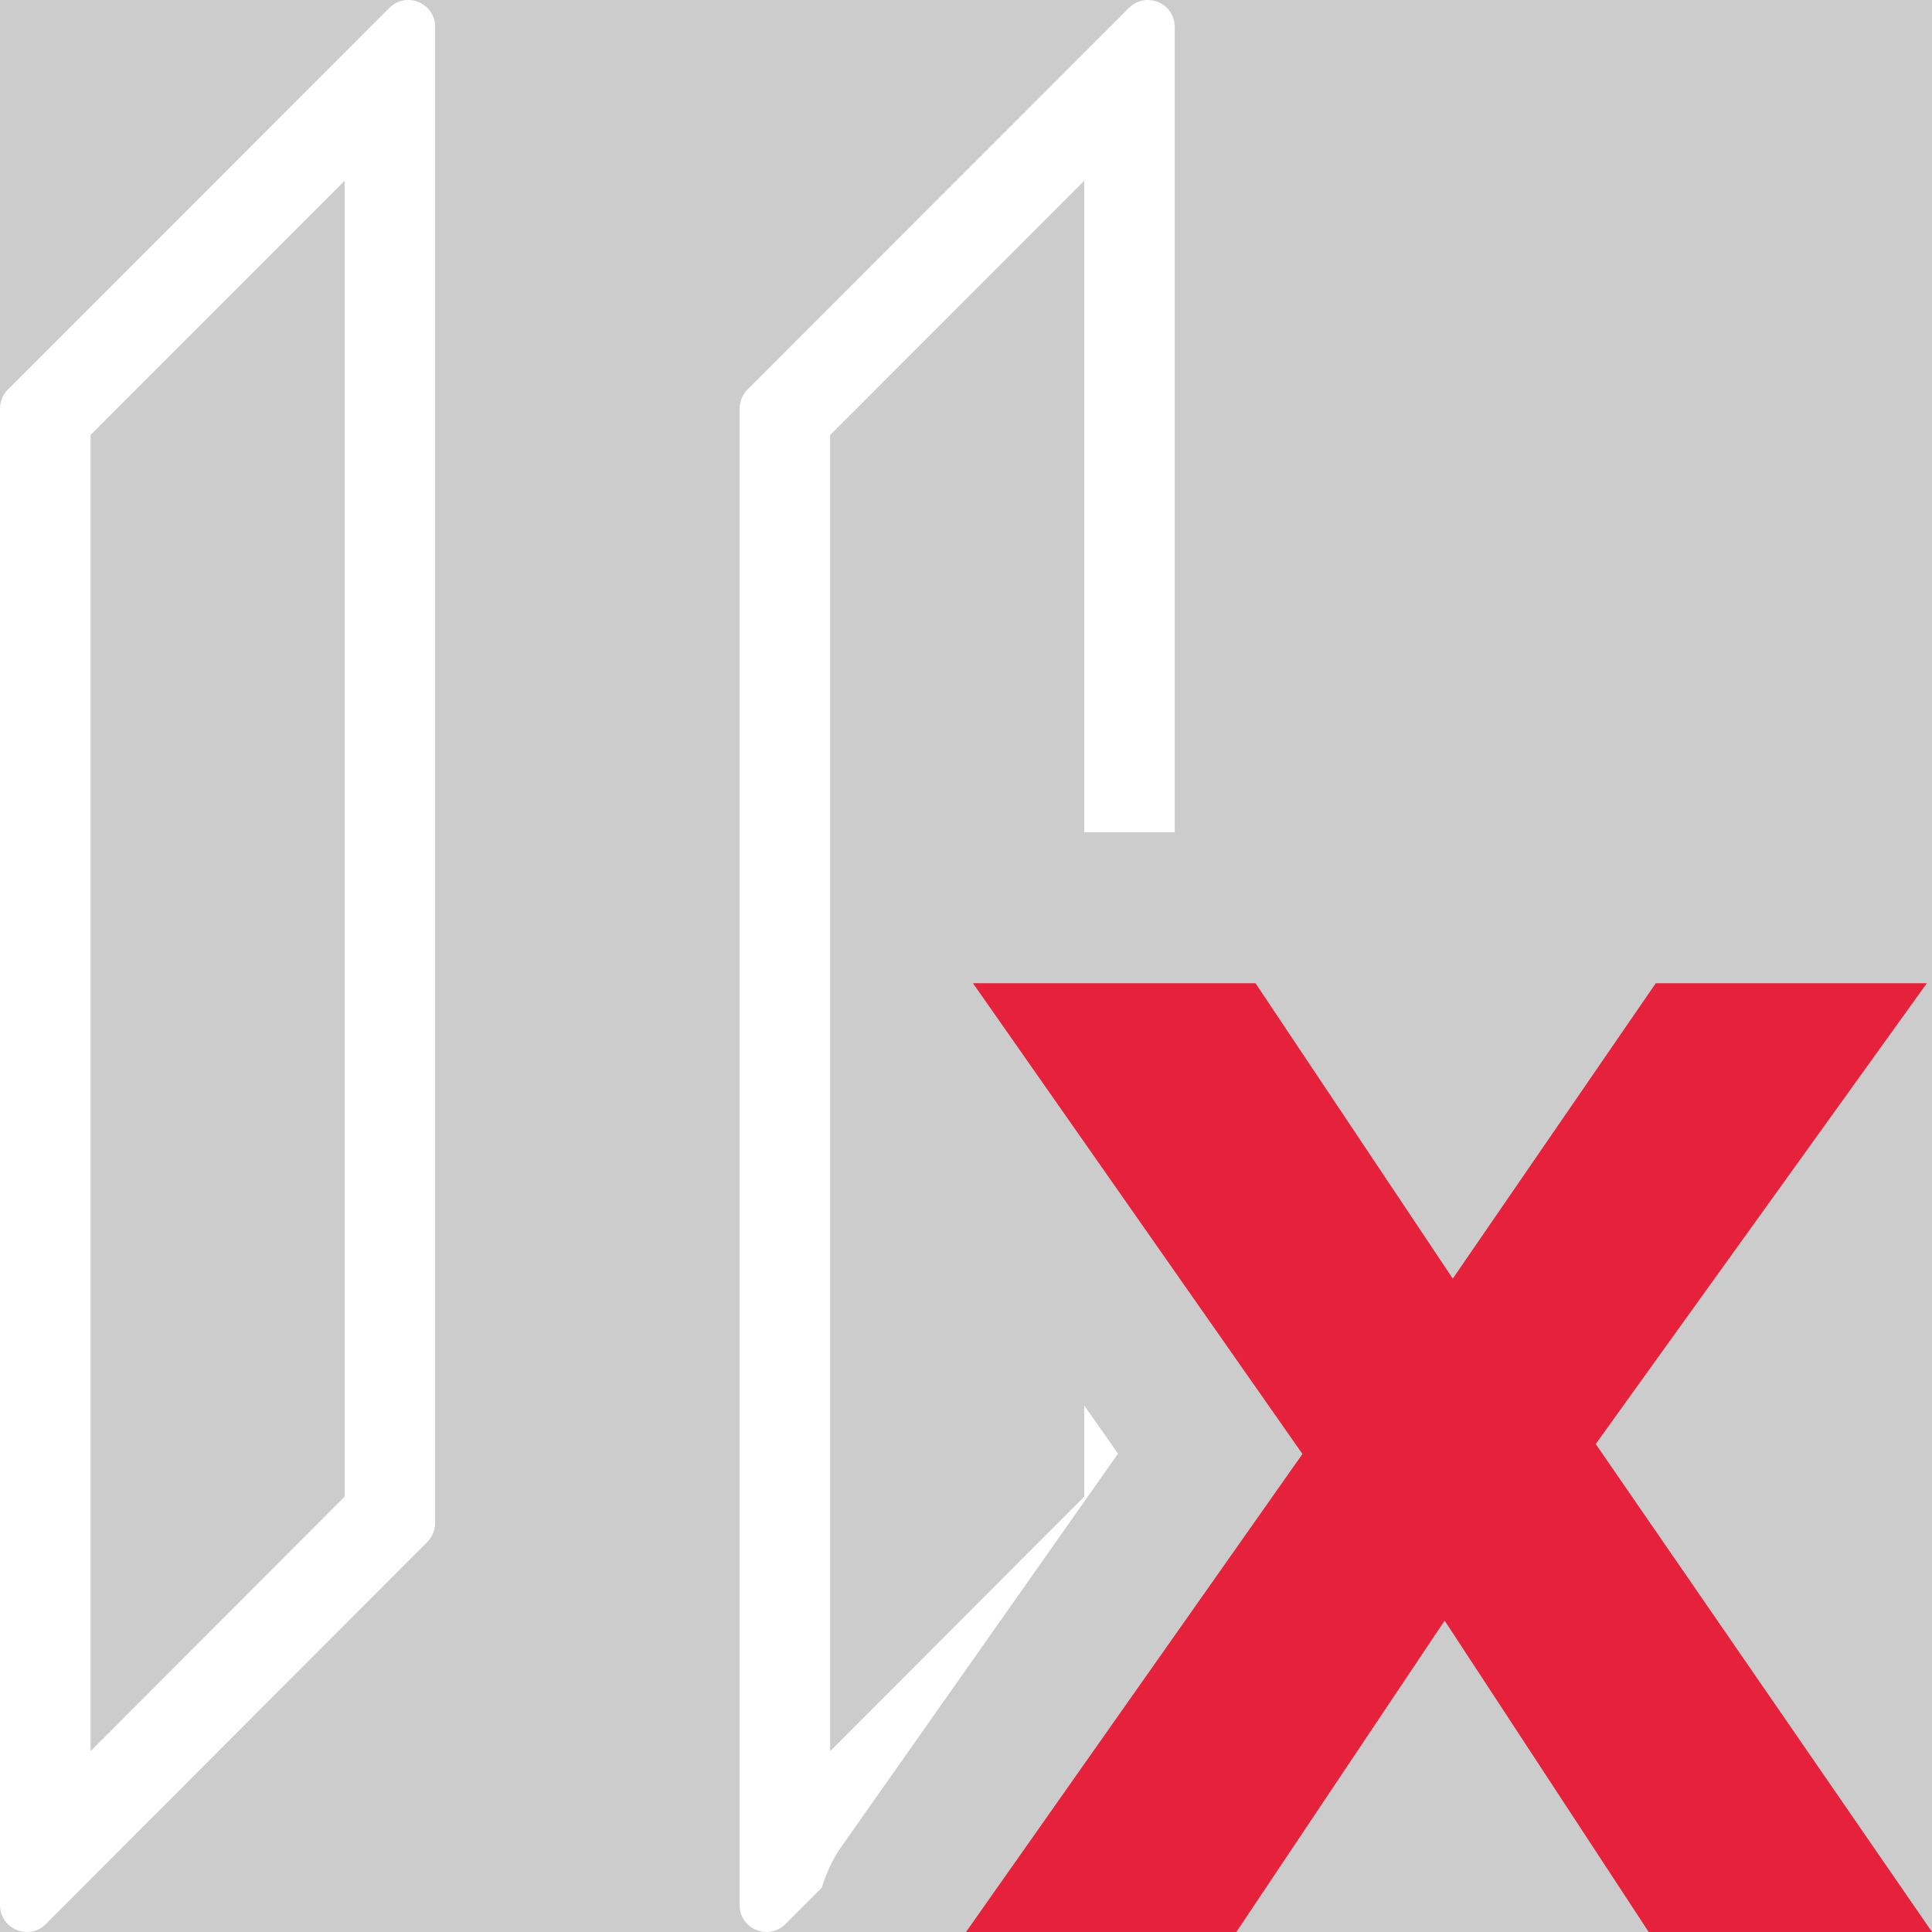
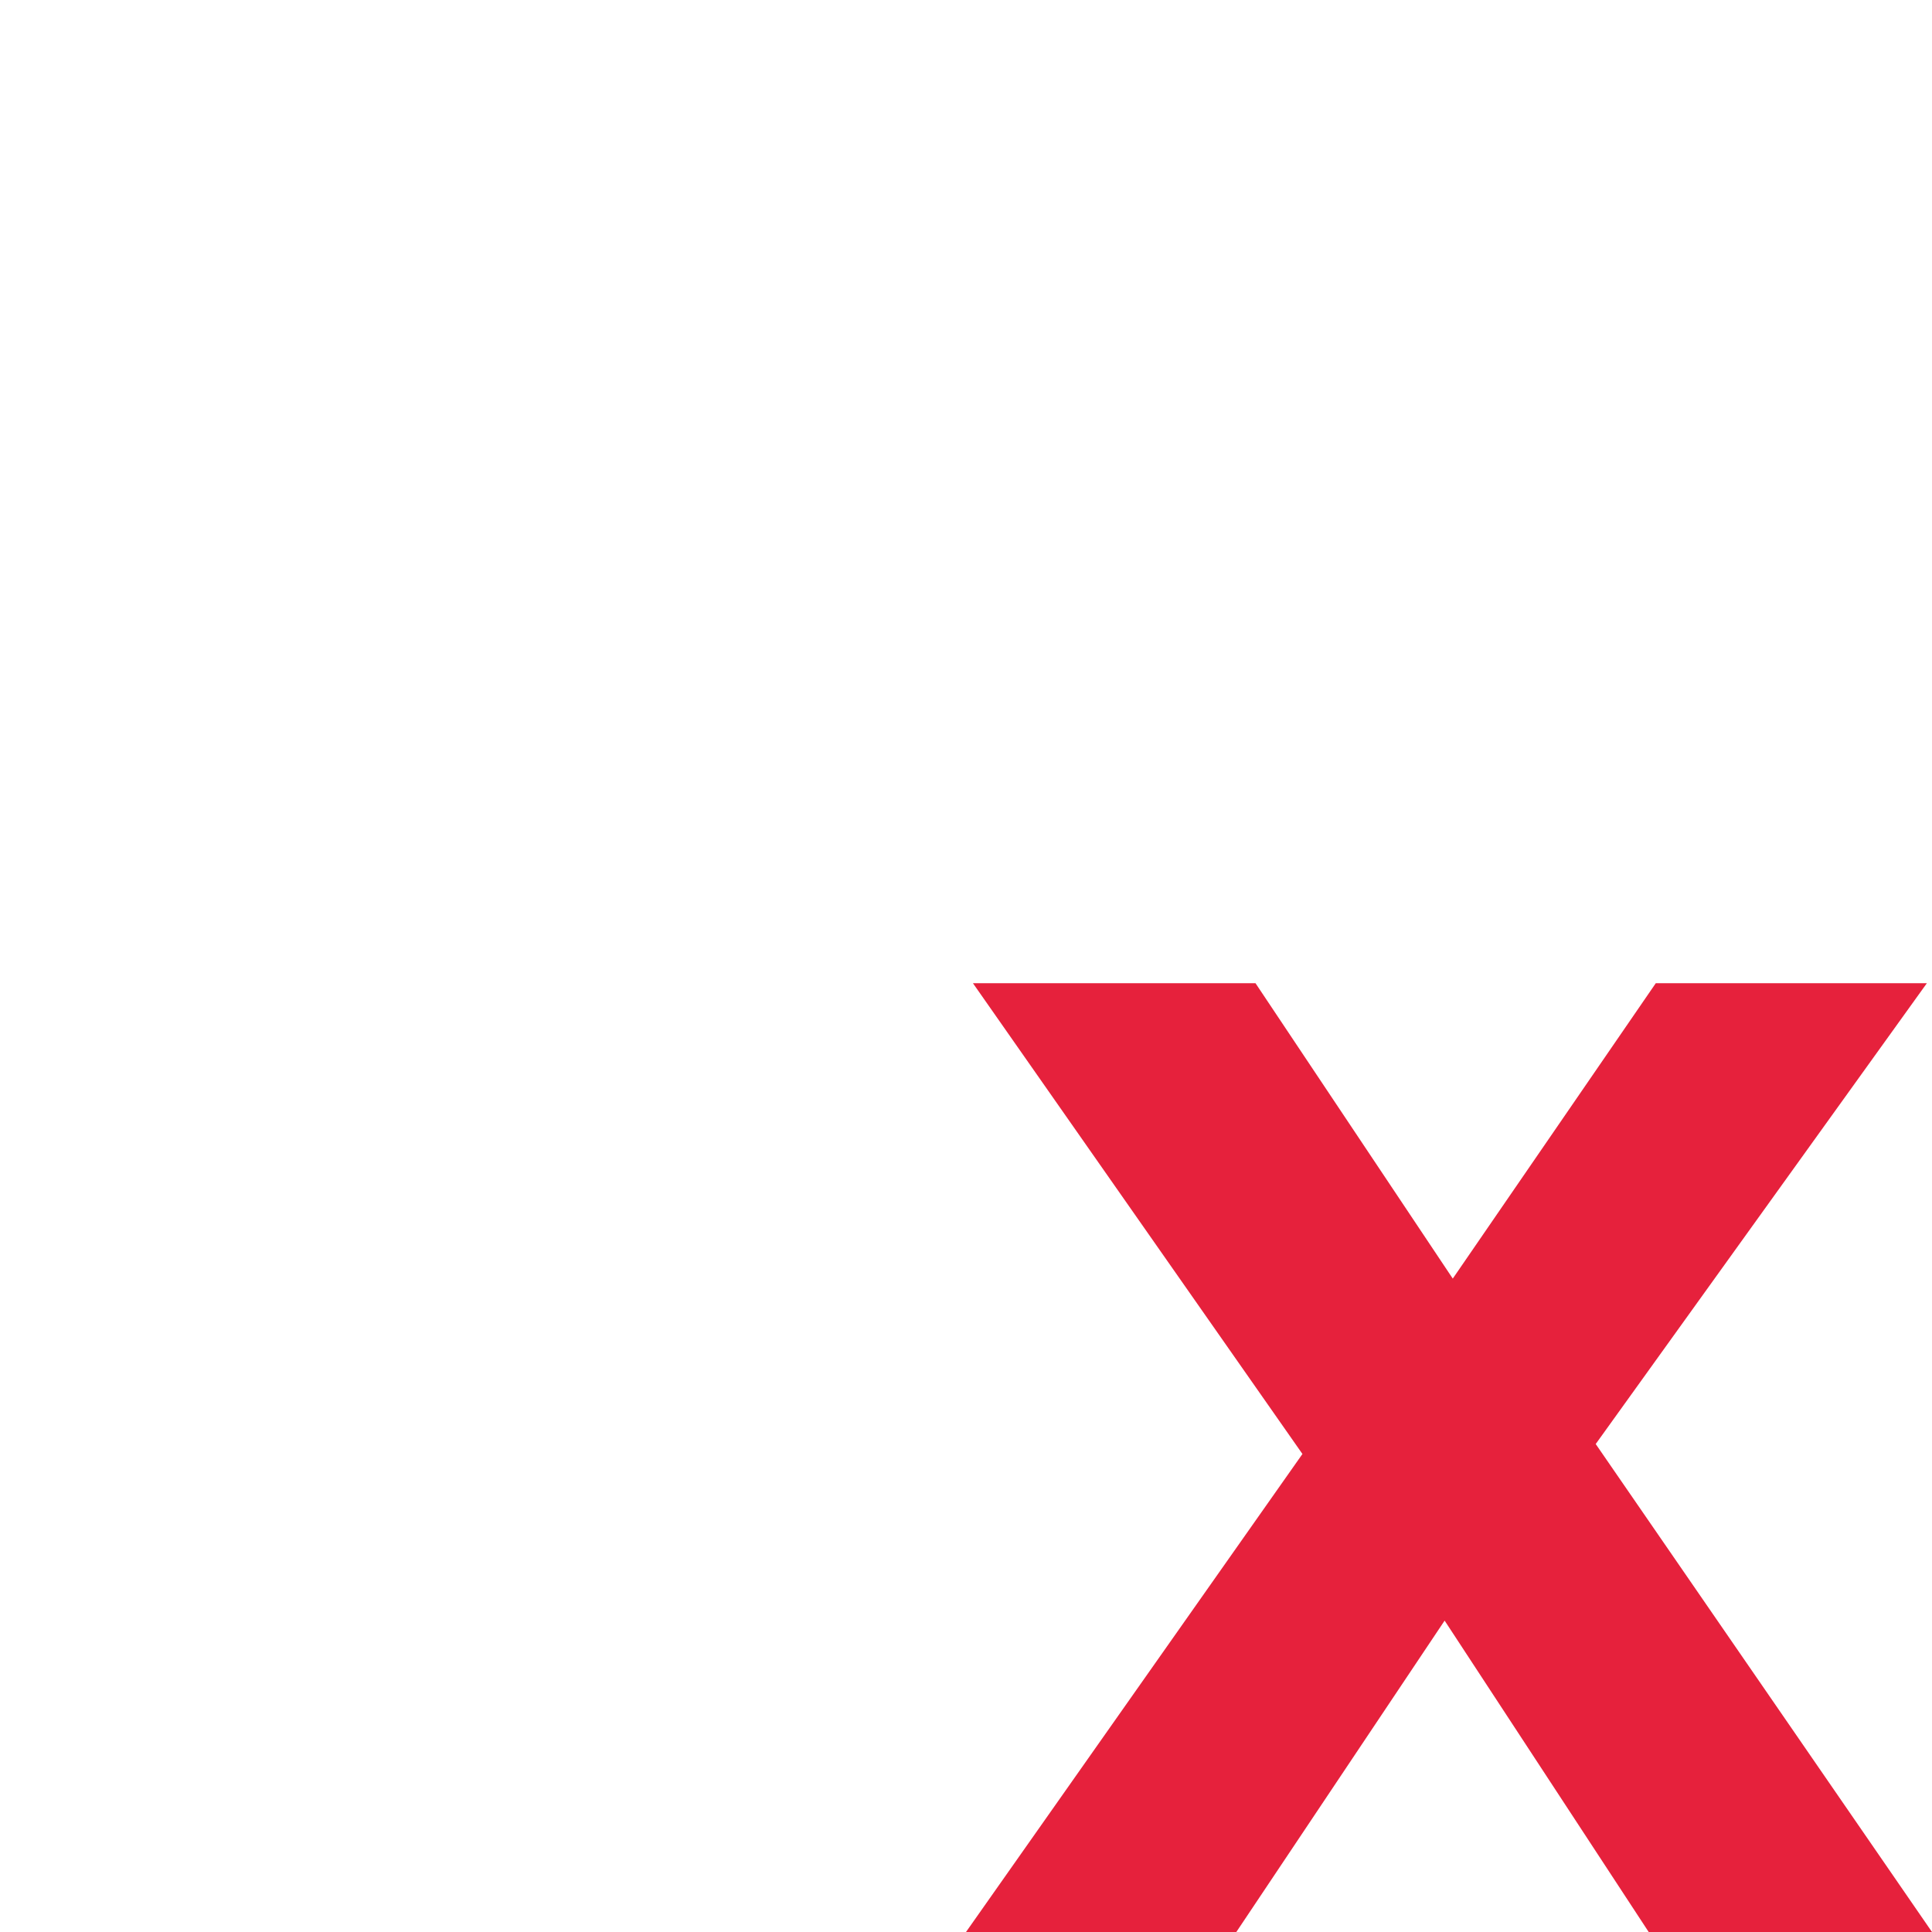
<svg xmlns="http://www.w3.org/2000/svg" id="uuid-12436c74-f783-4d7d-9368-69c0e8396c9a" data-name="Calque 1" viewBox="0 0 128 128">
-   <rect width="100%" height="100%" fill="#cccccc" />
  <defs>
    <style>
      .uuid-daf22038-e60e-4a3e-b837-6f93efdbb192 {
        fill: #e6213c;
      }

      .uuid-daf22038-e60e-4a3e-b837-6f93efdbb192, .uuid-6f890ad6-2a5c-49fe-97a2-b9f3654dba28 {
        stroke-width: 0px;
      }

      .uuid-6f890ad6-2a5c-49fe-97a2-b9f3654dba28 {
        fill: #fff;
      }
    </style>
  </defs>
  <g>
    <path class="uuid-6f890ad6-2a5c-49fe-97a2-b9f3654dba28" d="M71.83,55.14V11.98l-16.83,16.84v87.2l16.83-16.86v-6.05l2.24,3.2-18.25,25.93c-.62.87-1.08,1.83-1.37,2.82l-2.41,2.41c-.36.37-.81.53-1.25.53-.91,0-1.79-.71-1.79-1.78V27.07c0-.47.19-.92.52-1.26L74.79.53c.37-.37.81-.53,1.25-.53.91,0,1.79.71,1.79,1.78v53.36h-6Z" />
-     <path class="uuid-6f890ad6-2a5c-49fe-97a2-b9f3654dba28" d="M27.04,0c-.44,0-.88.16-1.25.53L.52,25.81c-.33.34-.52.79-.52,1.26v99.15c0,1.07.88,1.78,1.79,1.78.44,0,.89-.16,1.25-.53l25.27-25.31c.33-.33.52-.79.52-1.26V1.78c0-1.07-.88-1.78-1.79-1.78ZM22.83,99.16l-16.83,16.86V28.82L22.83,11.98v87.18Z" />
  </g>
  <path class="uuid-daf22038-e60e-4a3e-b837-6f93efdbb192" d="M128,128h-18.77l-13.52-20.63-13.8,20.63h-17.91l22.29-31.67-21.83-31.19h18.72l13.07,19.57,13.45-19.57h17.96l-21.94,30.53,22.28,32.33Z" />
</svg>